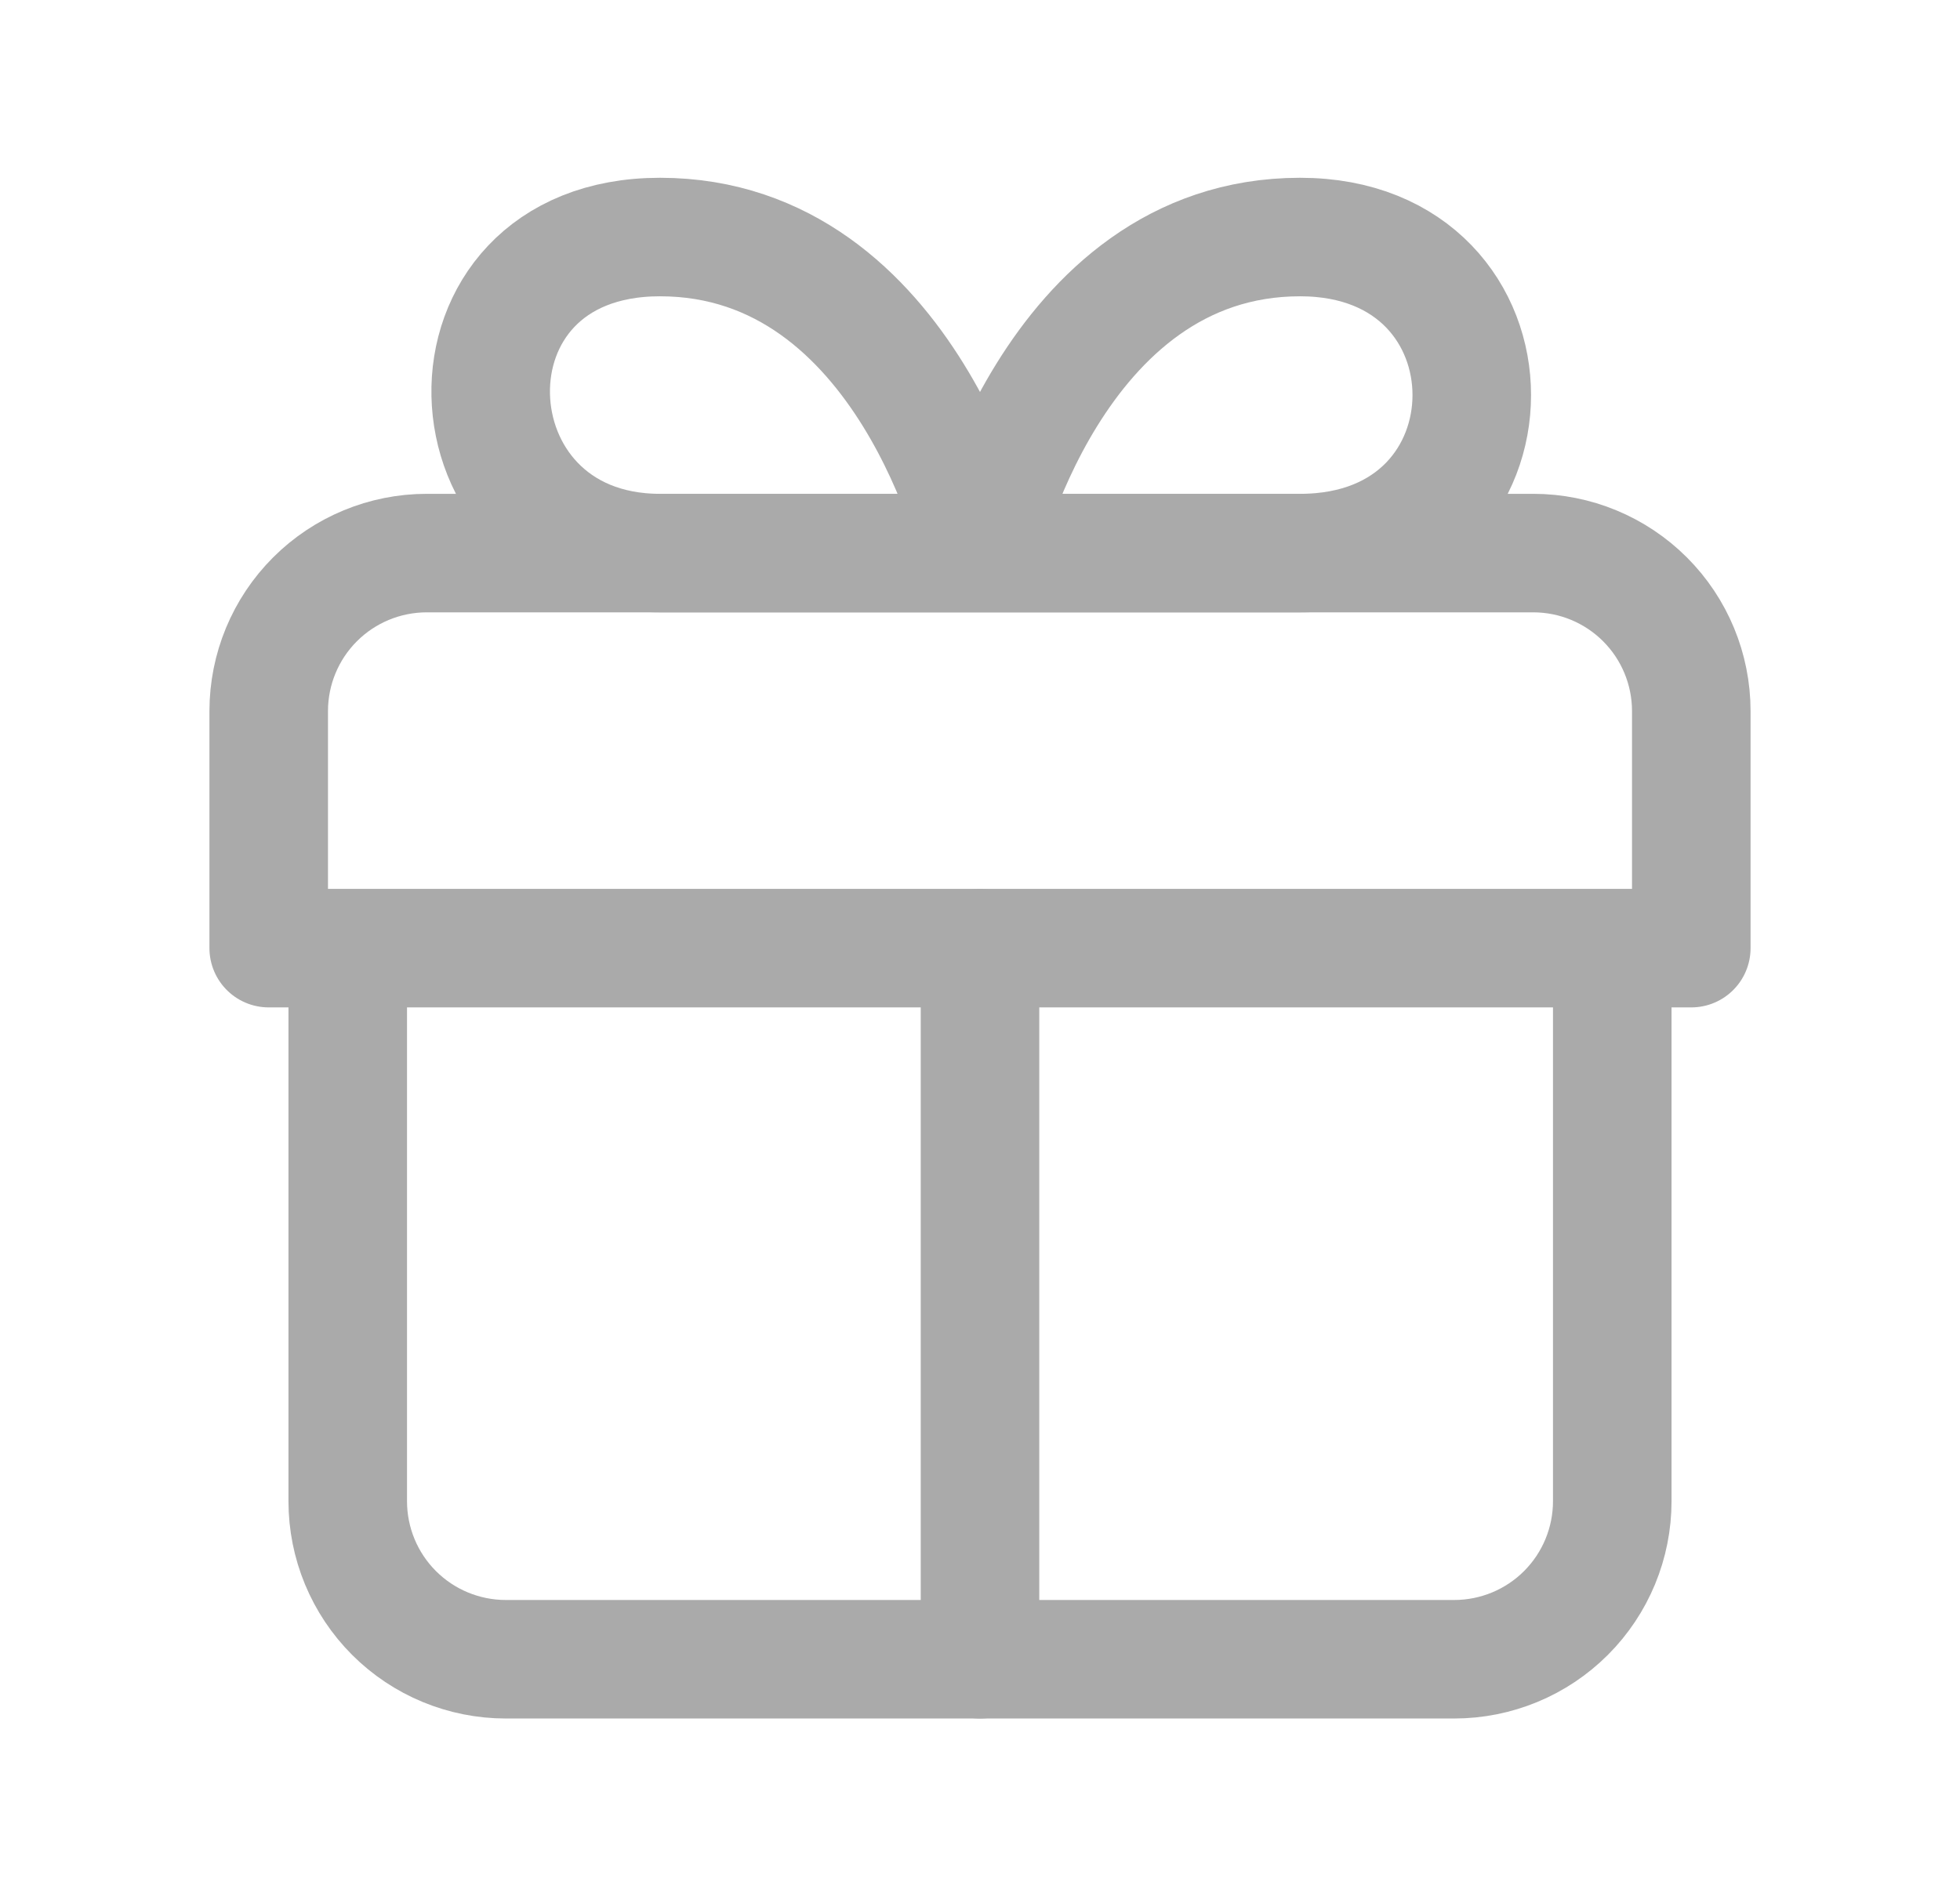
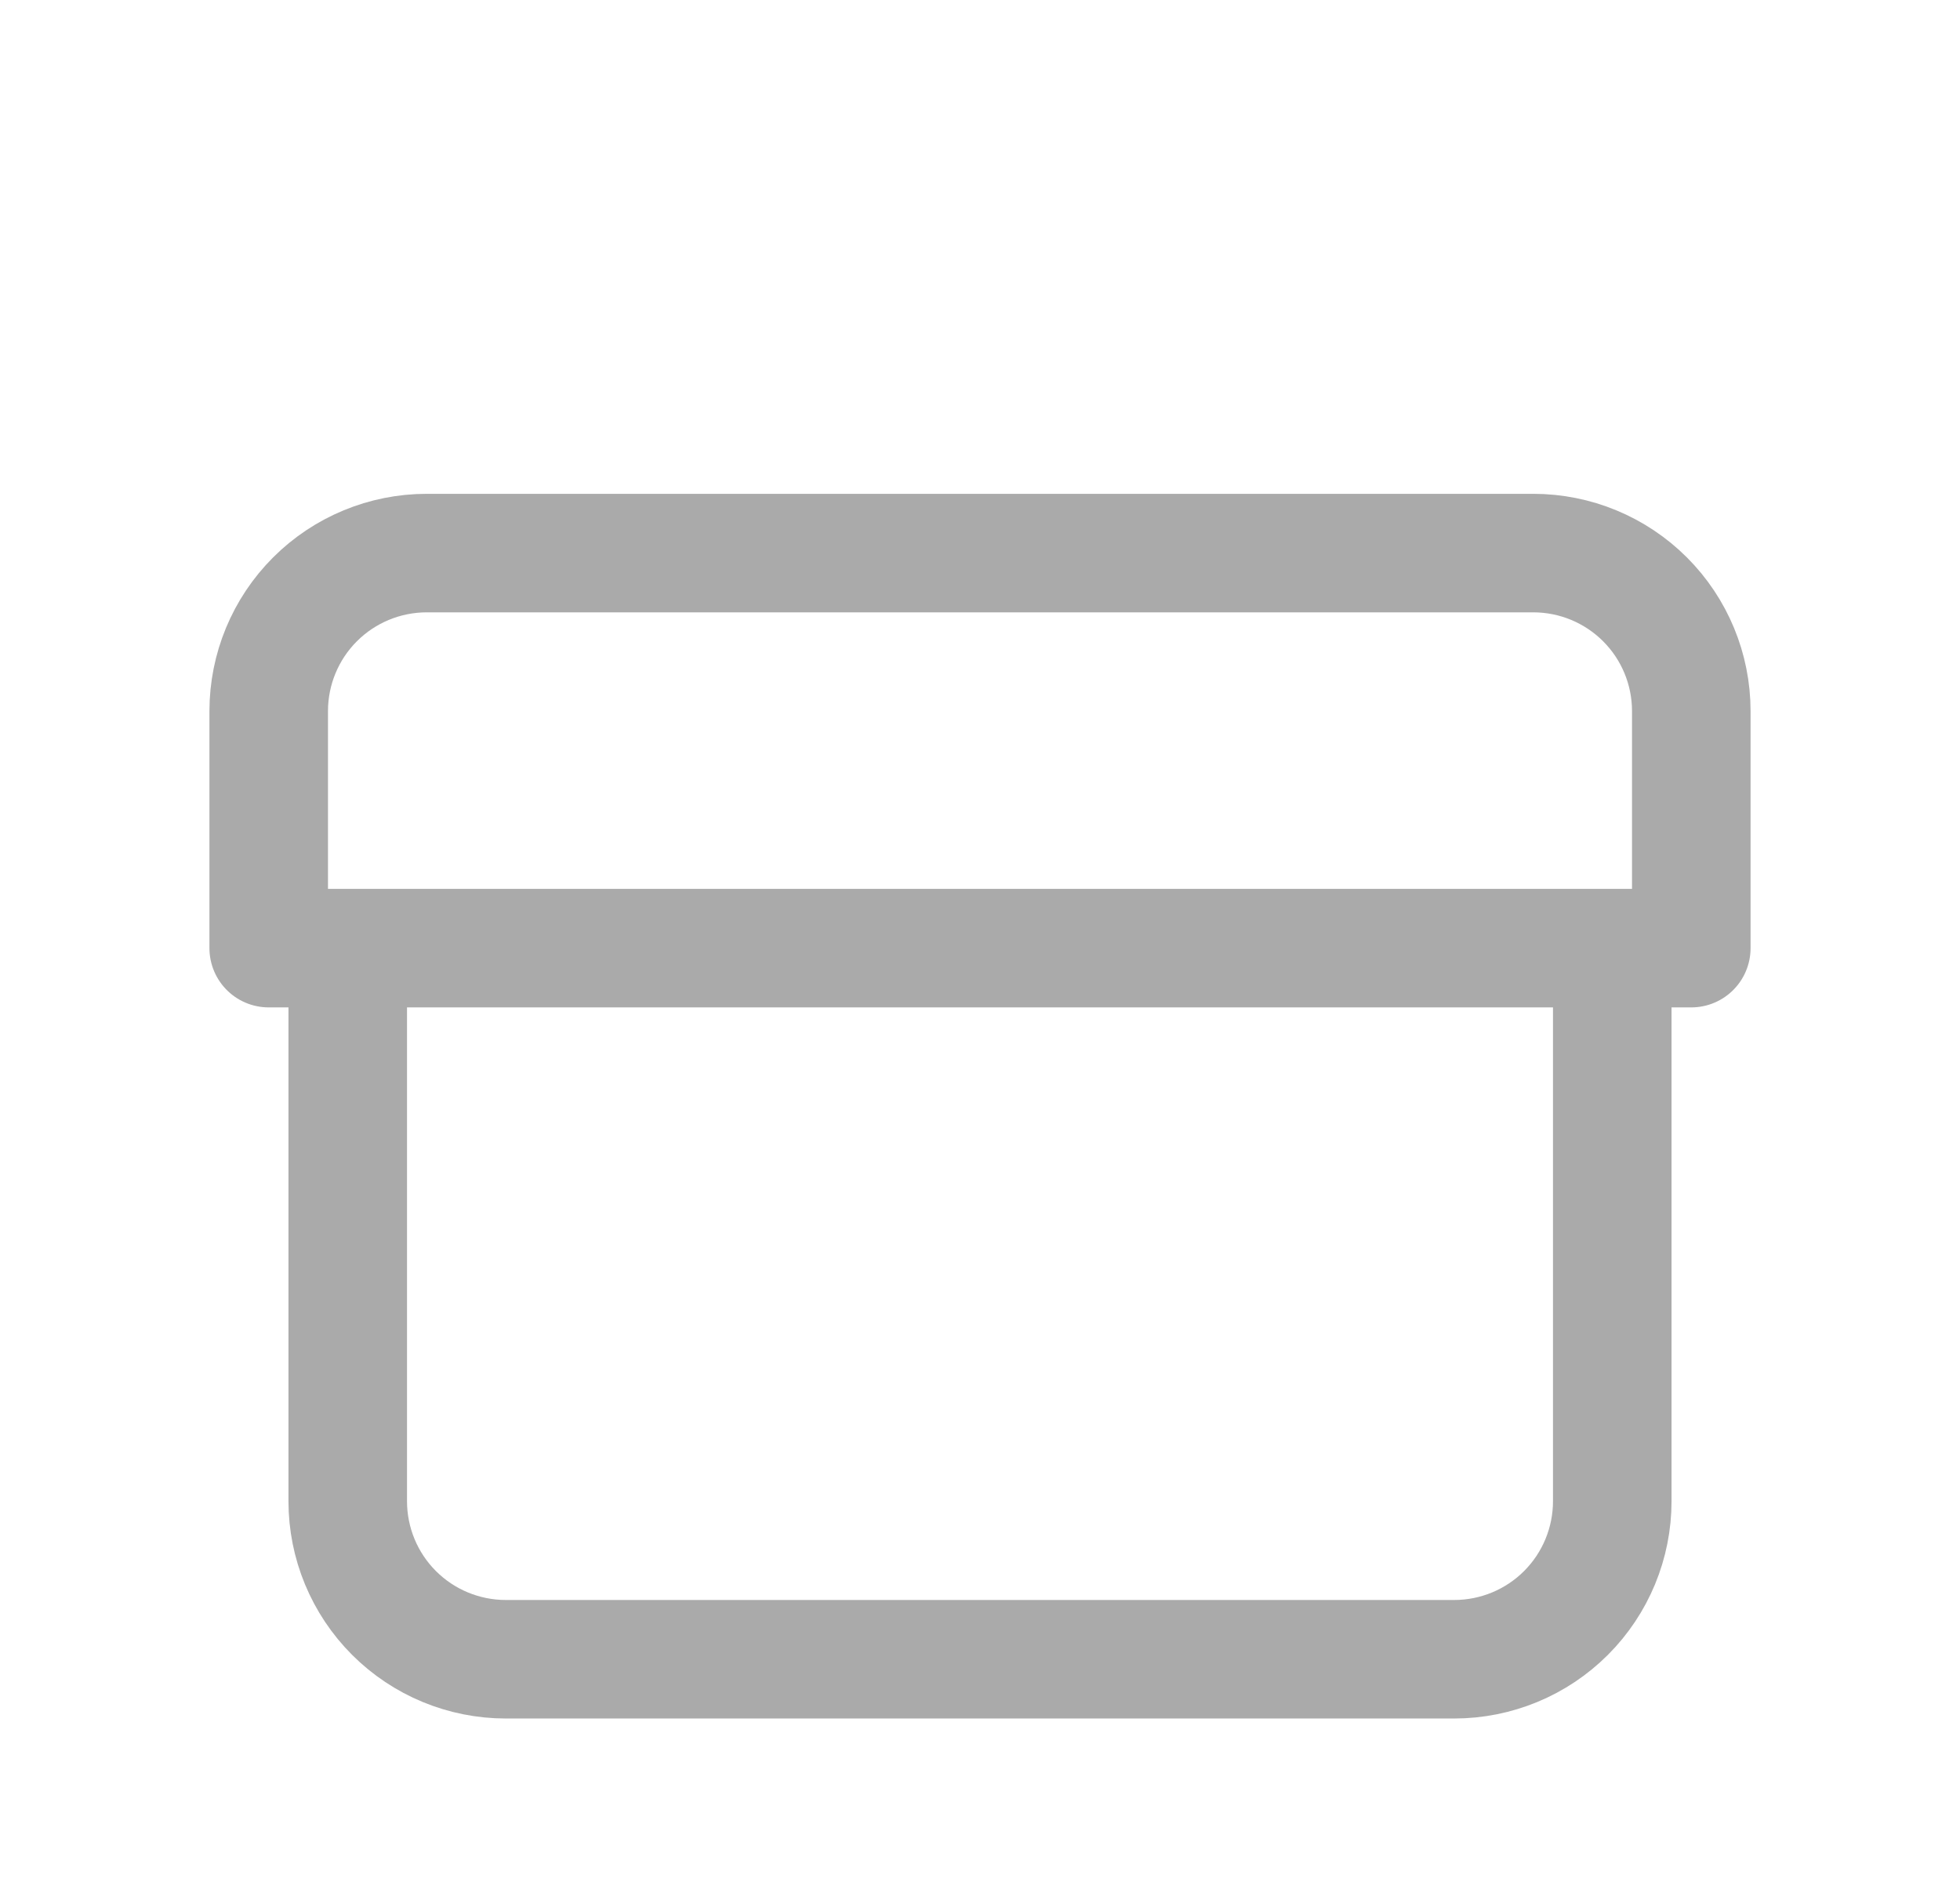
<svg xmlns="http://www.w3.org/2000/svg" width="31" height="30" viewBox="0 0 31 30" fill="none">
-   <path d="M15.5 26.25V15M15.5 8.75H10.438C6.975 8.75 6.763 3.75 10.438 3.75C14.375 3.75 15.5 8.75 15.5 8.75ZM15.5 8.75H20.563C24.183 8.75 24.183 3.75 20.563 3.75C16.625 3.75 15.5 8.75 15.5 8.75Z" stroke="#AAAAAA" stroke-width="1.875" stroke-linecap="round" stroke-linejoin="round" />
  <path d="M25.5 15V23.75C25.5 24.413 25.237 25.049 24.768 25.518C24.299 25.987 23.663 26.25 23 26.25H8C7.337 26.25 6.701 25.987 6.232 25.518C5.763 25.049 5.5 24.413 5.5 23.75V15M26.75 15V11.25C26.75 10.587 26.487 9.951 26.018 9.482C25.549 9.013 24.913 8.75 24.25 8.75H6.75C6.087 8.75 5.451 9.013 4.982 9.482C4.513 9.951 4.25 10.587 4.25 11.25V15H26.75Z" stroke="#AAAAAA" stroke-width="1.875" stroke-linecap="round" stroke-linejoin="round" />
</svg>